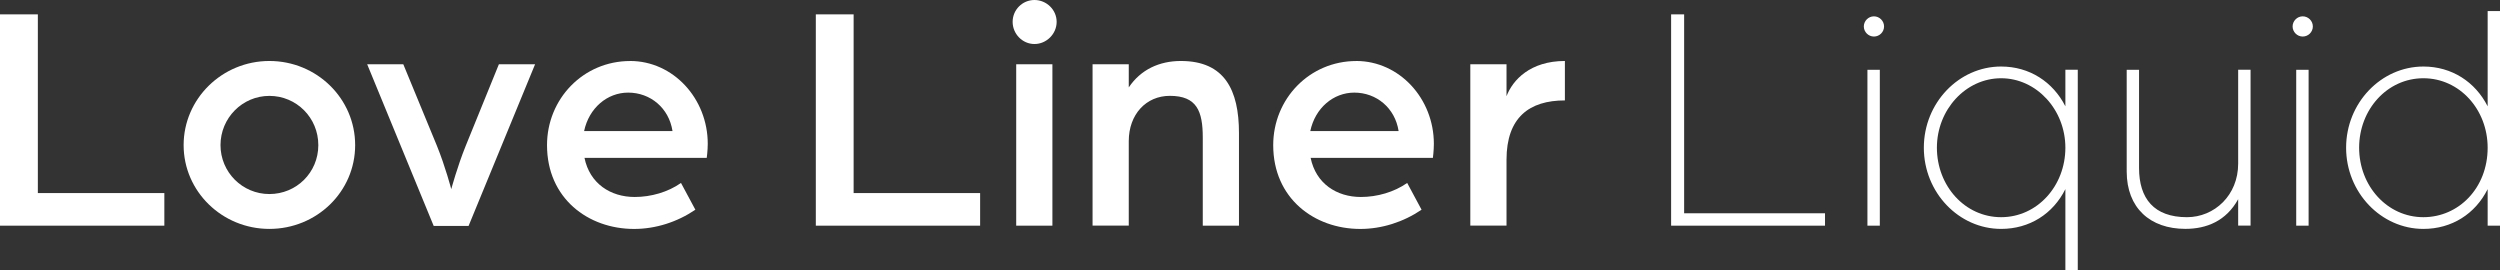
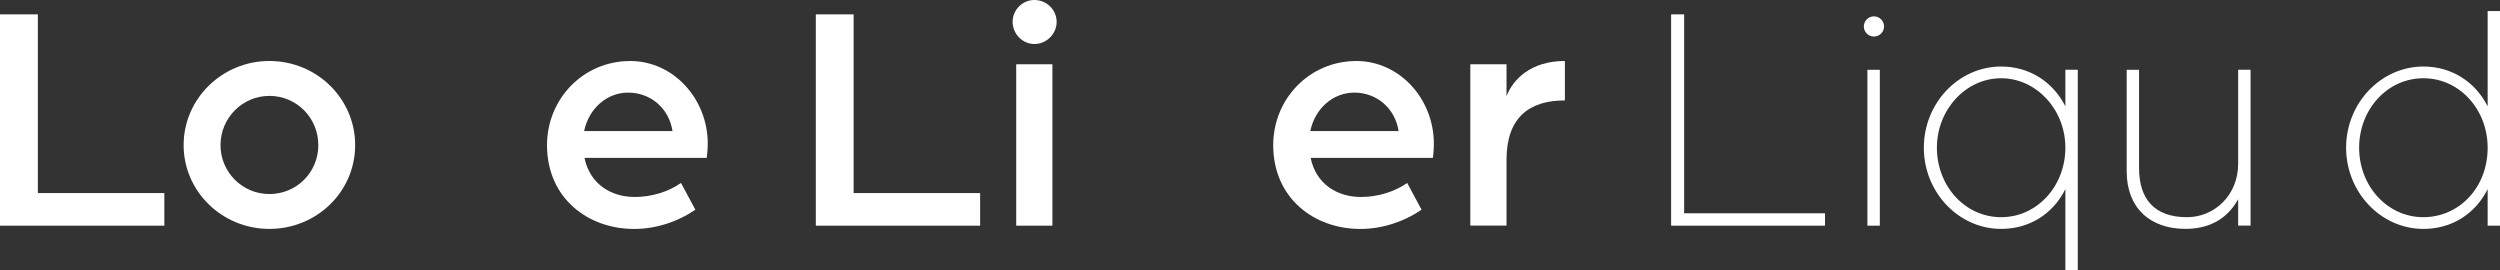
<svg xmlns="http://www.w3.org/2000/svg" id="_レイヤー_2" viewBox="0 0 595.23 64.36">
  <rect x="0" y="0" width="595.23" height="64.36" fill="#333333" stroke="none" />
  <defs>
    <style>.cls-1{fill:#fff;}</style>
  </defs>
  <g id="_レイヤー_2-2">
    <path class="cls-1" d="M0,3.42h9.01v42.55h30.12v7.76H0V3.42Z" />
    <path class="cls-1" d="M64.14,14.52c11.26,0,20.42,8.93,20.42,20.03s-9.16,19.95-20.42,19.95-20.42-8.92-20.42-19.95,9.16-20.03,20.42-20.03ZM64.14,46.2c6.45,0,11.65-5.13,11.65-11.65s-5.2-11.72-11.65-11.72-11.64,5.28-11.64,11.72,5.2,11.65,11.64,11.65Z" />
-     <path class="cls-1" d="M87.41,15.3h8.61l8,19.4c2.02,4.97,3.42,10.33,3.42,10.33,0,0,1.47-5.43,3.42-10.25l7.92-19.48h8.62l-15.84,38.5h-8.3l-15.84-38.5Z" />
    <path class="cls-1" d="M150.03,14.52c10.25,0,18.48,8.93,18.48,19.72,0,1.63-.24,3.34-.24,3.34h-29.11c1.24,6.13,6.21,9.32,11.96,9.32,3.88,0,7.92-1.16,11.02-3.34l3.42,6.37c-4.34,2.95-9.47,4.58-14.59,4.58-10.95,0-20.73-7.29-20.73-19.95,0-11.02,8.62-20.03,19.8-20.03ZM160.12,31.21c-.85-5.51-5.28-9.16-10.56-9.16-4.97,0-9.32,3.65-10.49,9.16h21.04Z" />
    <path class="cls-1" d="M194.23,3.42h9.01v42.55h30.12v7.76h-39.12V3.42Z" />
    <path class="cls-1" d="M246.3,0c2.87,0,5.28,2.33,5.28,5.2s-2.41,5.28-5.28,5.28-5.2-2.41-5.2-5.28,2.33-5.2,5.2-5.2ZM241.95,15.3h8.62v38.43h-8.62V15.3Z" />
-     <path class="cls-1" d="M260.13,15.3h8.62v5.51c2.87-4.27,7.3-6.29,12.42-6.29,10.4,0,13.82,6.91,13.82,17.16v22.05h-8.62v-20.97c0-6.29-1.4-9.94-7.84-9.94-5.67,0-9.78,4.42-9.78,10.79v20.11h-8.62V15.3Z" />
    <path class="cls-1" d="M322.91,14.52c10.25,0,18.48,8.93,18.48,19.72,0,1.63-.23,3.34-.23,3.34h-29.11c1.24,6.13,6.21,9.32,11.96,9.32,3.88,0,7.92-1.16,11.03-3.34l3.42,6.37c-4.35,2.95-9.47,4.58-14.59,4.58-10.95,0-20.73-7.29-20.73-19.95,0-11.02,8.62-20.03,19.8-20.03ZM333,31.21c-.85-5.51-5.28-9.16-10.55-9.16-4.97,0-9.32,3.65-10.48,9.16h21.04Z" />
    <path class="cls-1" d="M350.07,15.3h8.62v7.61c1.47-3.88,5.67-8.39,13.9-8.39v9.39c-8.46,0-13.9,4.03-13.9,14.13v15.68h-8.62V15.3Z" />
    <path class="cls-1" d="M397.88,3.42h3.1v47.36h33.54v2.95h-36.64V3.42Z" />
    <path class="cls-1" d="M446.17,3.89c1.32,0,2.41,1.09,2.41,2.41s-1.09,2.4-2.41,2.4-2.41-1.09-2.41-2.4,1.09-2.41,2.41-2.41ZM444.62,16.62h2.95v37.11h-2.95V16.62Z" />
    <path class="cls-1" d="M476.45,15.84c6.76,0,12.34,3.65,15.3,9.47v-8.7h2.95v47.75h-2.95v-19.33c-2.95,5.9-8.54,9.47-15.3,9.47-10.09,0-18.4-8.69-18.4-19.33s8.3-19.33,18.4-19.33ZM476.45,51.71c8.62,0,15.3-7.45,15.3-16.54s-6.91-16.54-15.3-16.54-15.29,7.45-15.29,16.54,6.67,16.54,15.29,16.54Z" />
    <path class="cls-1" d="M506.34,16.62h2.95v23.37c0,7.3,3.57,11.72,11.41,11.72,6.52,0,12.19-5.2,12.19-12.74v-22.36h2.95v37.11h-2.95v-6.29c-2.87,5.2-7.53,7.06-12.57,7.06-8.38,0-13.97-4.97-13.97-13.66v-24.22Z" />
-     <path class="cls-1" d="M548.26,3.89c1.32,0,2.41,1.09,2.41,2.41s-1.09,2.4-2.41,2.4-2.41-1.09-2.41-2.4,1.09-2.41,2.41-2.41ZM546.71,16.62h2.95v37.11h-2.95V16.62Z" />
    <path class="cls-1" d="M576.99,15.84c6.76,0,12.34,3.65,15.3,9.47V2.64h2.95v51.09h-2.95v-8.7c-2.95,5.9-8.54,9.47-15.3,9.47-10.09,0-18.4-8.69-18.4-19.33s8.3-19.33,18.4-19.33ZM576.99,51.71c8.38,0,15.3-6.91,15.3-16.54,0-9.09-6.68-16.54-15.3-16.54s-15.3,7.45-15.3,16.54,6.68,16.54,15.3,16.54Z" />
  </g>
</svg>